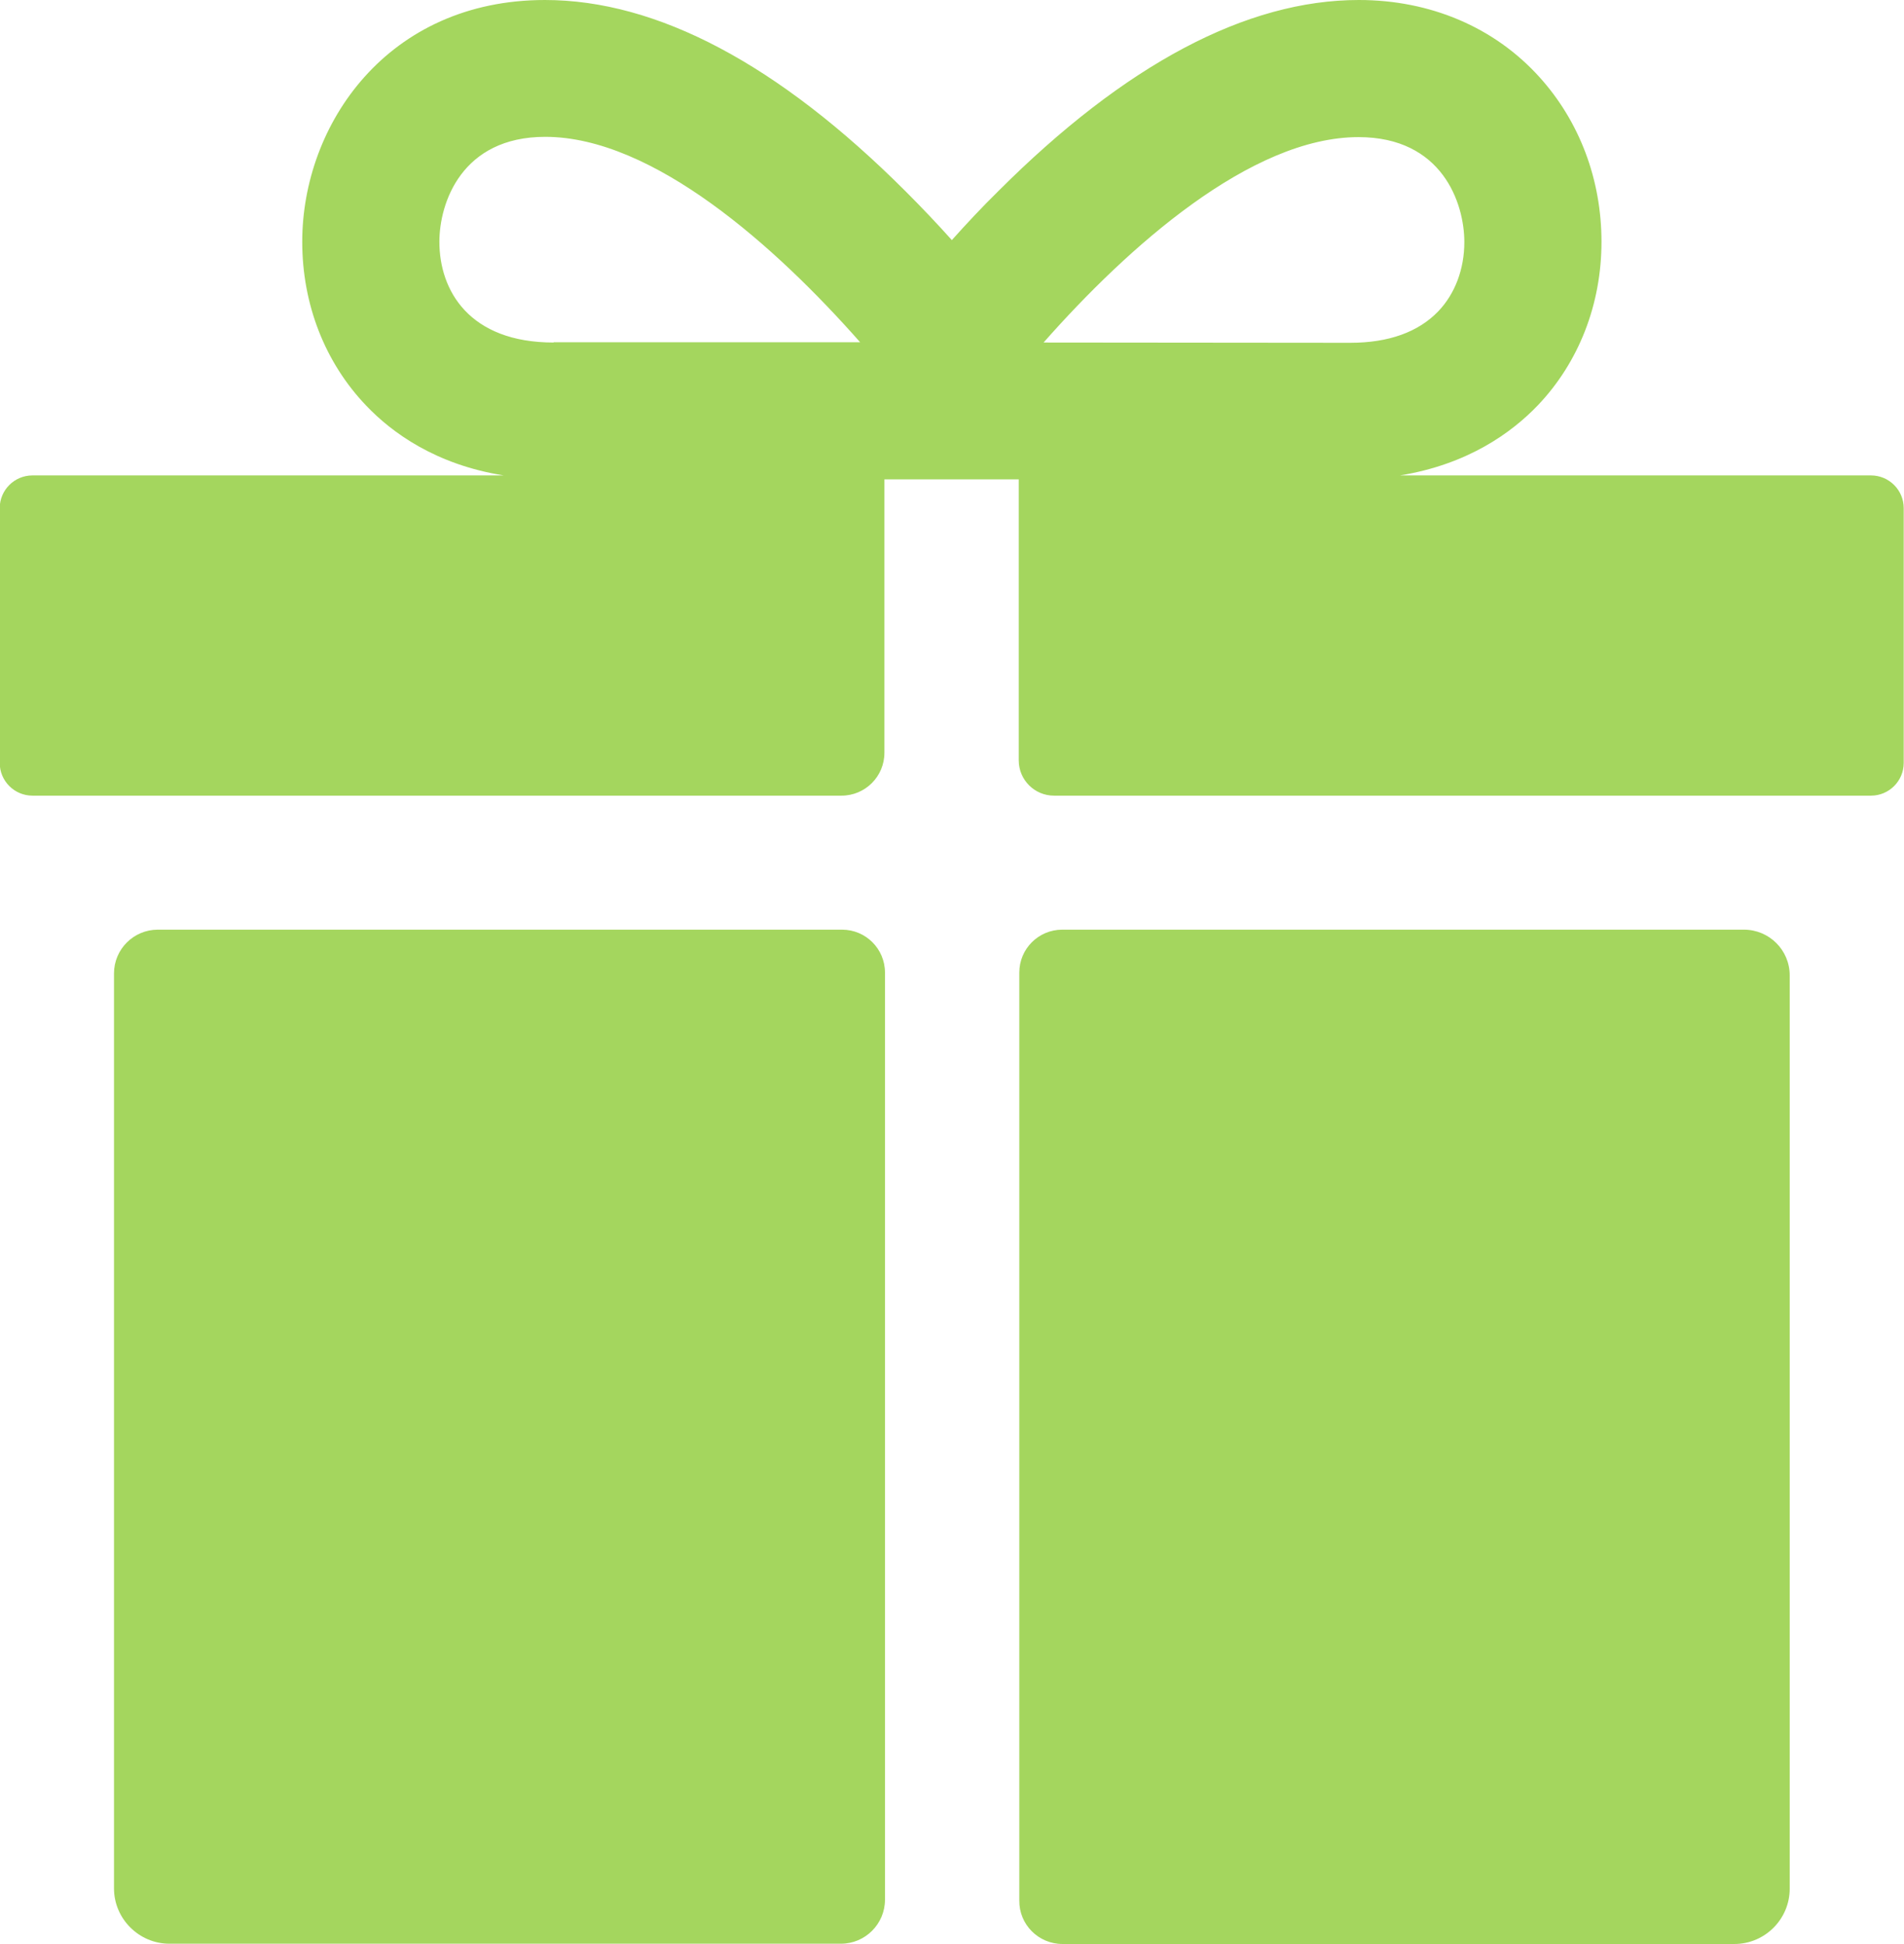
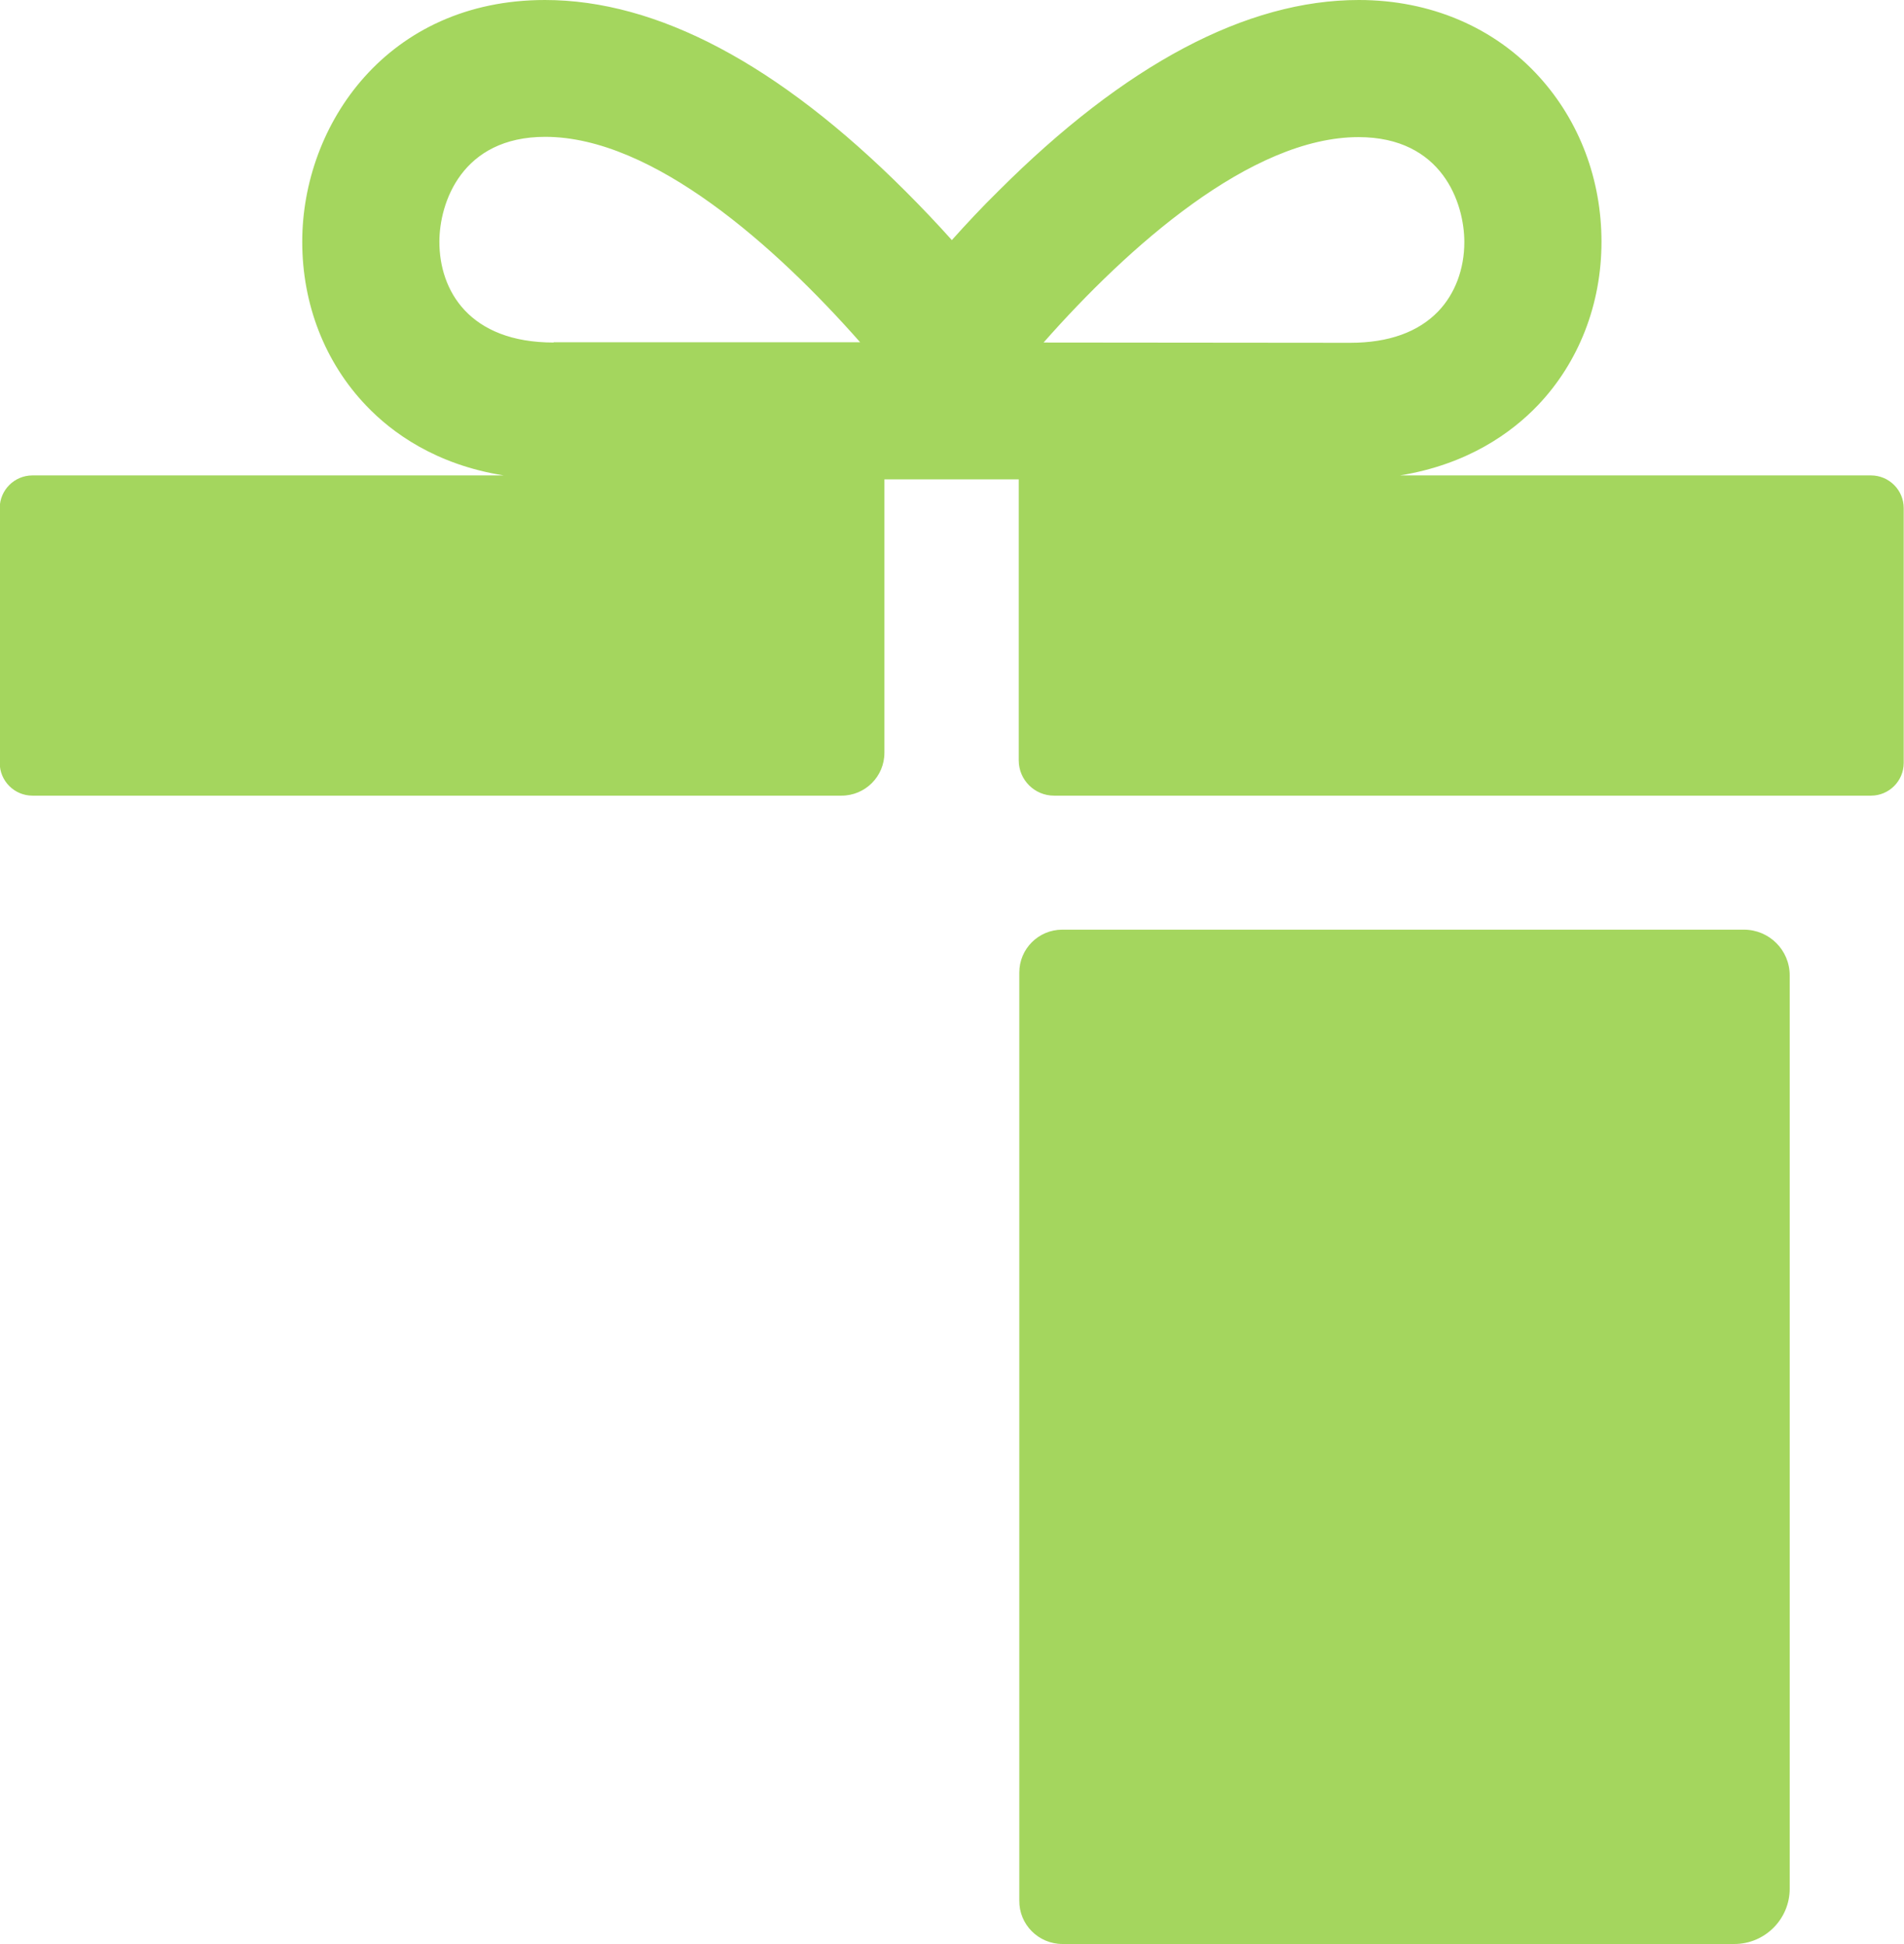
<svg xmlns="http://www.w3.org/2000/svg" generated-by="oak" version="1.1" id="Layer_2_00000044878889690963537600000005760336713432635016_" x="0px" y="0px" viewBox="0 0 674.7 689" style="enable-background:new 0 0 674.7 689;" xml:space="preserve">
  <style type="text/css">
	.st0{fill:#A4D65E;}
</style>
  <g id="ICON">
-     <path class="st0" d="M40.4,669.3c0,10.8,8.9,19.6,19.6,19.6H298c8.6,0,15.6-7,15.6-15.6V344.7c0-8.4-6.8-15.2-15.2-15.2H55.9   c-8.5,0-15.5,6.9-15.5,15.5V669.3L40.4,669.3z" />
    <path class="st0" d="M376.5,689h238.1c10.8,0,19.6-8.8,19.6-19.6V345.7c0-9-7.3-16.2-16.2-16.2H376.4c-8.4,0-15.2,6.8-15.2,15.2   v328.9C361.1,682.1,368,689,376.5,689L376.5,689z" />
-     <path class="st0" d="M663,168.5H496.1c24-3.9,39.5-15.1,48.8-24.8c14.6-15.3,22.6-35.9,22.6-58s-7.8-42.7-22-58.4   C529.6,9.7,506.9,0,481.5,0c-39.8,0-82.8,22.8-127.8,67.8c-5.9,5.8-11.4,11.7-16.4,17.3c-5.1-5.7-10.6-11.5-16.4-17.3   C275.9,22.8,232.9,0,193.1,0c-55.8,0-86,44.1-86,85.7c0,22.1,8,42.7,22.6,58c9.2,9.7,24.8,21,48.8,24.8h-167   c-6.4,0-11.6,5.2-11.6,11.6v90.3c0,6.4,5.2,11.6,11.6,11.6h286.7c8.4,0,15.2-6.8,15.2-15.2v-96.9h47.6v99.6   c0,6.9,5.6,12.5,12.5,12.5H663c6.4,0,11.6-5.2,11.6-11.6v-90.3C674.6,173.7,669.4,168.5,663,168.5L663,168.5z M196.2,121.4   c-29.9,0-40.5-18.4-40.5-35.7c0-13.8,7.9-37.2,37.5-37.2c38.2,0,81.7,38.9,111.6,72.8H196.2L196.2,121.4z M369.8,121.4   c29.9-33.9,73.5-72.8,111.6-72.8c29.6,0,37.5,23.3,37.5,37.2c0,9.6-3.3,18.3-9.2,24.5c-7.1,7.4-17.6,11.2-31.3,11.2L369.8,121.4   L369.8,121.4z" />
+     <path class="st0" d="M663,168.5H496.1c24-3.9,39.5-15.1,48.8-24.8c14.6-15.3,22.6-35.9,22.6-58s-7.8-42.7-22-58.4   C529.6,9.7,506.9,0,481.5,0c-39.8,0-82.8,22.8-127.8,67.8c-5.9,5.8-11.4,11.7-16.4,17.3c-5.1-5.7-10.6-11.5-16.4-17.3   C275.9,22.8,232.9,0,193.1,0c-55.8,0-86,44.1-86,85.7c0,22.1,8,42.7,22.6,58c9.2,9.7,24.8,21,48.8,24.8h-167   c-6.4,0-11.6,5.2-11.6,11.6v90.3c0,6.4,5.2,11.6,11.6,11.6h286.7c8.4,0,15.2-6.8,15.2-15.2v-96.9h47.6v99.6   c0,6.9,5.6,12.5,12.5,12.5H663c6.4,0,11.6-5.2,11.6-11.6v-90.3C674.6,173.7,669.4,168.5,663,168.5L663,168.5z M196.2,121.4   c-29.9,0-40.5-18.4-40.5-35.7c0-13.8,7.9-37.2,37.5-37.2c38.2,0,81.7,38.9,111.6,72.8H196.2z M369.8,121.4   c29.9-33.9,73.5-72.8,111.6-72.8c29.6,0,37.5,23.3,37.5,37.2c0,9.6-3.3,18.3-9.2,24.5c-7.1,7.4-17.6,11.2-31.3,11.2L369.8,121.4   L369.8,121.4z" />
  </g>
</svg>